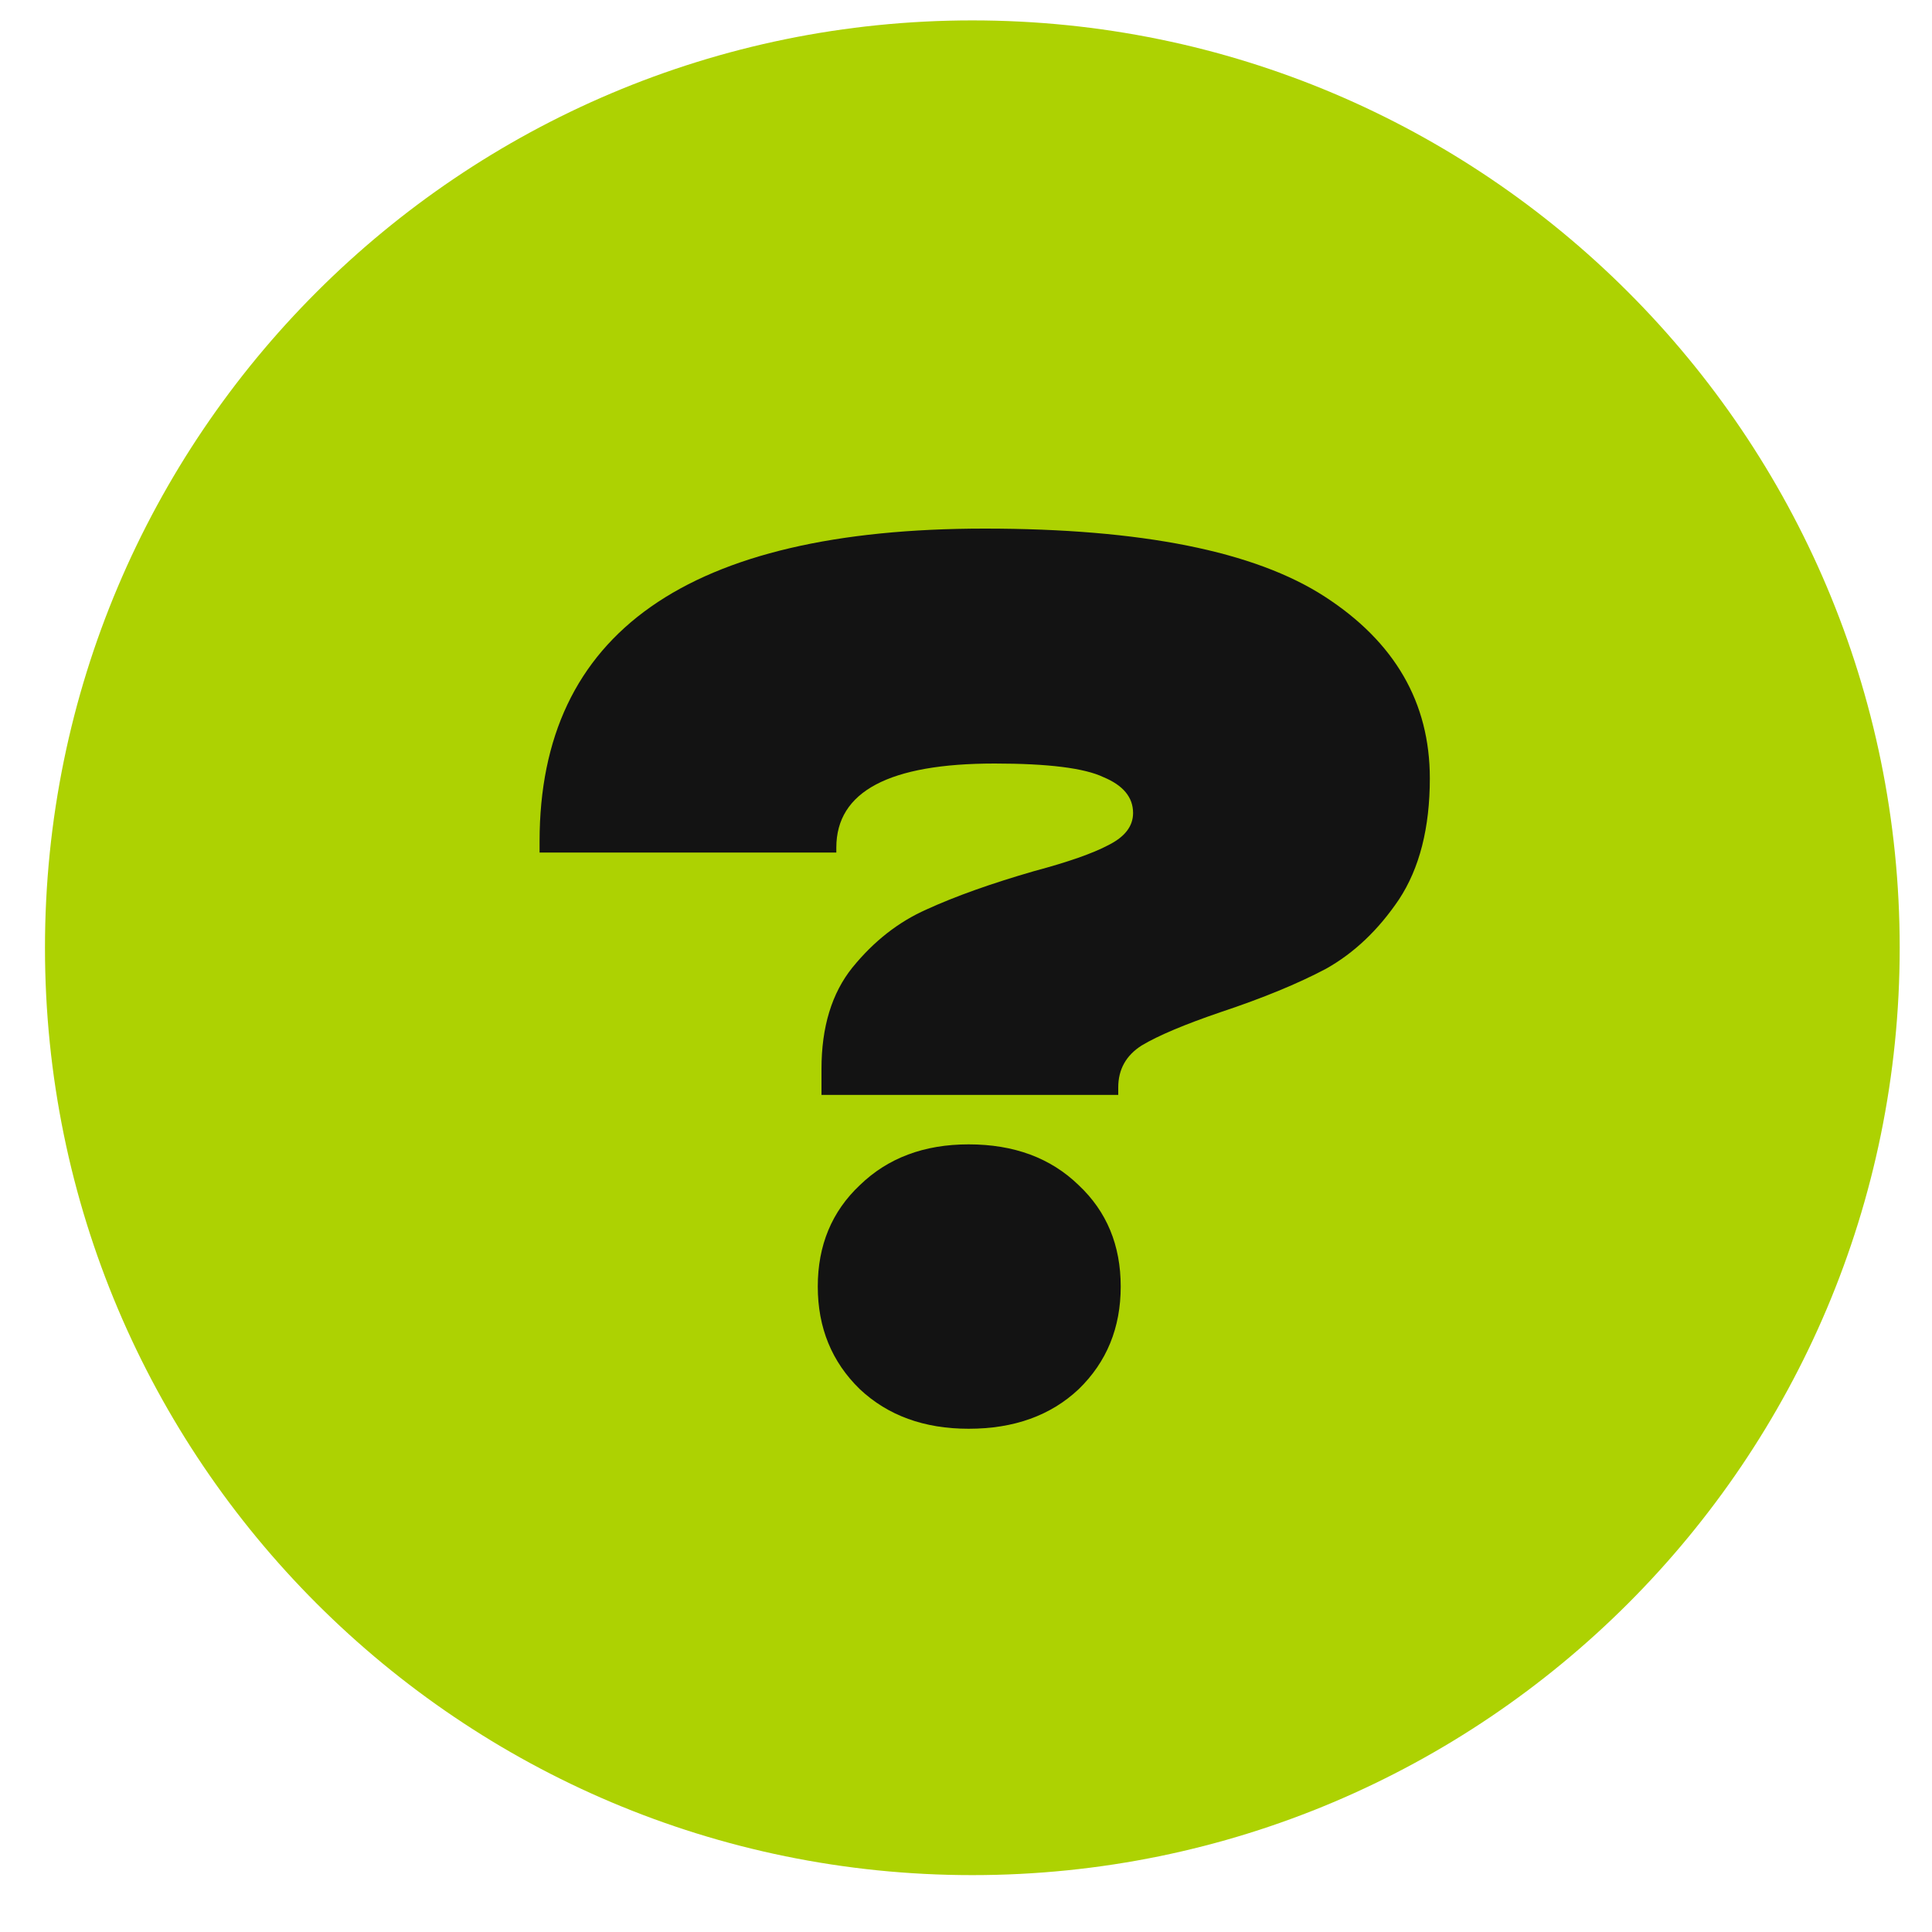
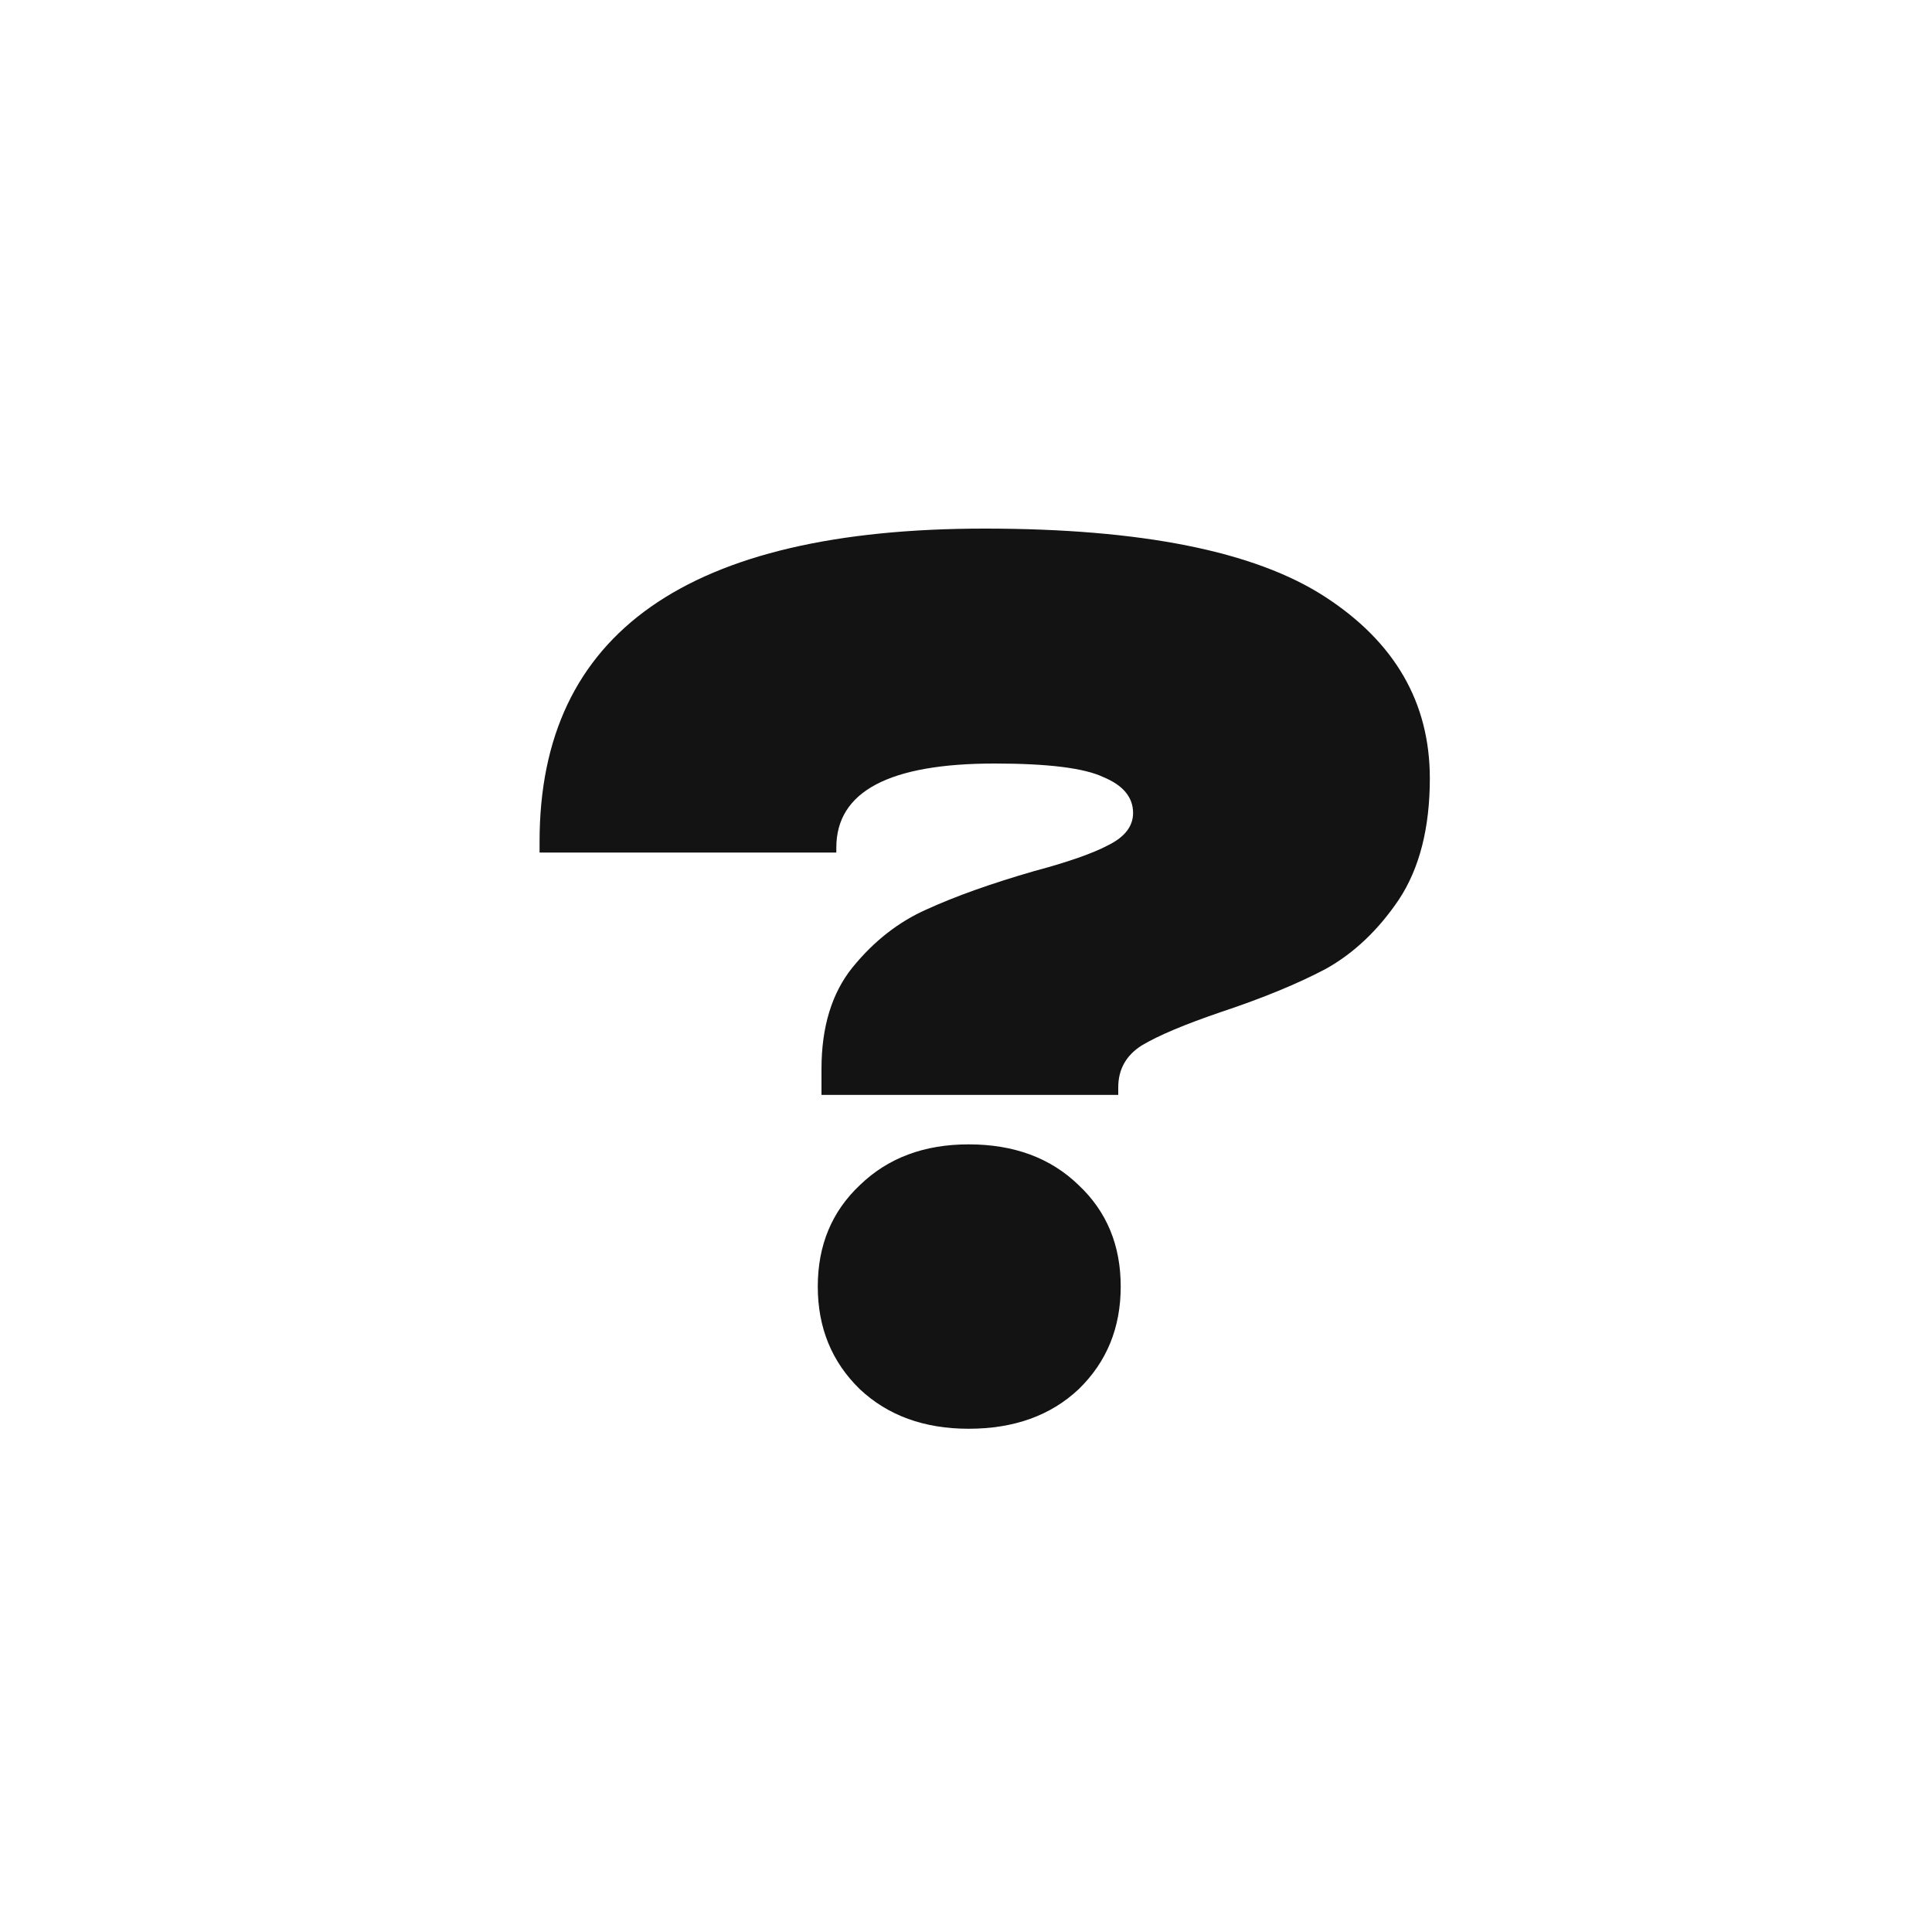
<svg xmlns="http://www.w3.org/2000/svg" width="25" height="25" viewBox="0 0 25 25" fill="none">
-   <path d="M24.582 12.264C24.582 18.891 19.209 24.264 12.582 24.264C5.955 24.264 0.582 18.891 0.582 12.264C0.582 5.636 5.955 0.264 12.582 0.264C19.209 0.264 24.582 5.636 24.582 12.264Z" fill="#ADD202" />
  <path d="M10.63 13.832C10.63 13.288 10.764 12.851 11.03 12.52C11.308 12.178 11.628 11.928 11.99 11.768C12.364 11.597 12.828 11.432 13.382 11.272C13.82 11.155 14.14 11.043 14.342 10.936C14.556 10.829 14.662 10.691 14.662 10.52C14.662 10.317 14.534 10.162 14.278 10.056C14.033 9.939 13.564 9.88 12.87 9.88C11.505 9.88 10.822 10.242 10.822 10.968V11.032H6.982V10.888C6.982 8.189 8.902 6.84 12.742 6.84C14.769 6.84 16.236 7.133 17.142 7.72C18.049 8.307 18.502 9.091 18.502 10.072C18.502 10.712 18.369 11.235 18.102 11.64C17.836 12.034 17.521 12.333 17.158 12.536C16.796 12.728 16.342 12.915 15.798 13.096C15.329 13.256 14.988 13.4 14.774 13.528C14.572 13.656 14.47 13.837 14.47 14.072V14.168H10.63V13.832ZM12.534 18.488C11.958 18.488 11.489 18.317 11.126 17.976C10.764 17.624 10.582 17.181 10.582 16.648C10.582 16.114 10.764 15.677 11.126 15.336C11.489 14.984 11.958 14.808 12.534 14.808C13.121 14.808 13.596 14.984 13.958 15.336C14.321 15.677 14.502 16.114 14.502 16.648C14.502 17.181 14.321 17.624 13.958 17.976C13.596 18.317 13.121 18.488 12.534 18.488Z" fill="#131313" />
</svg>